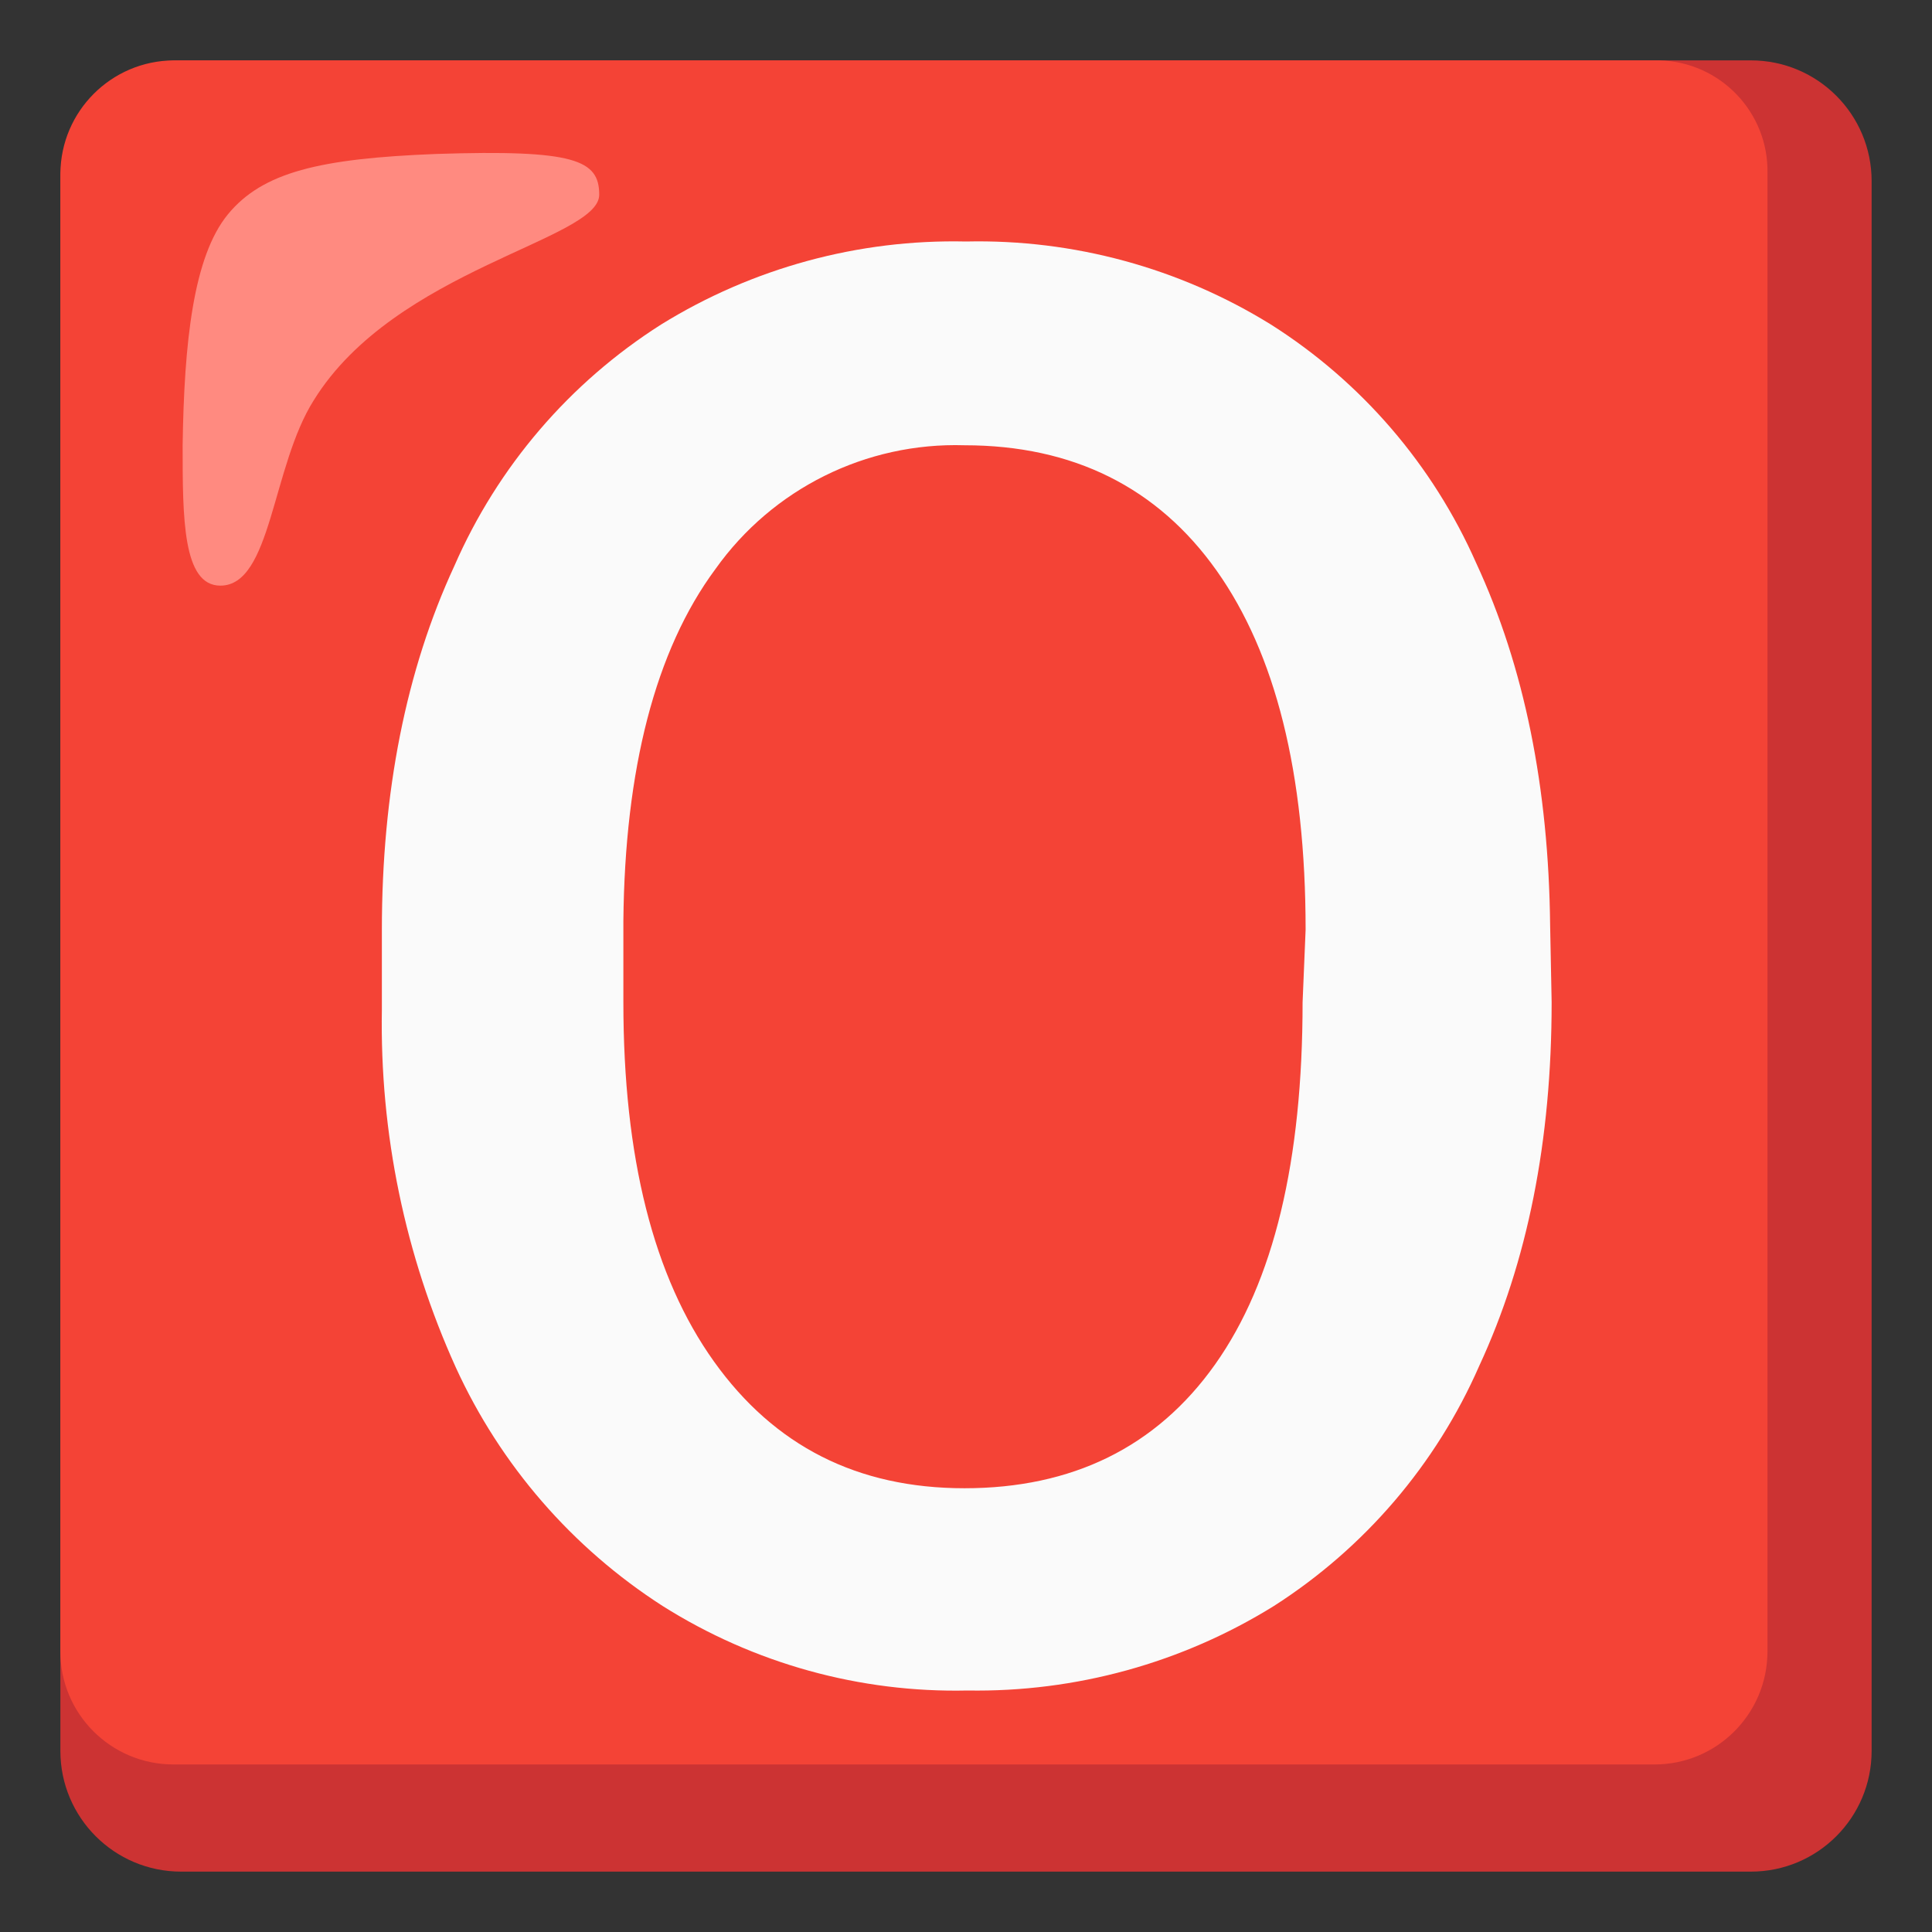
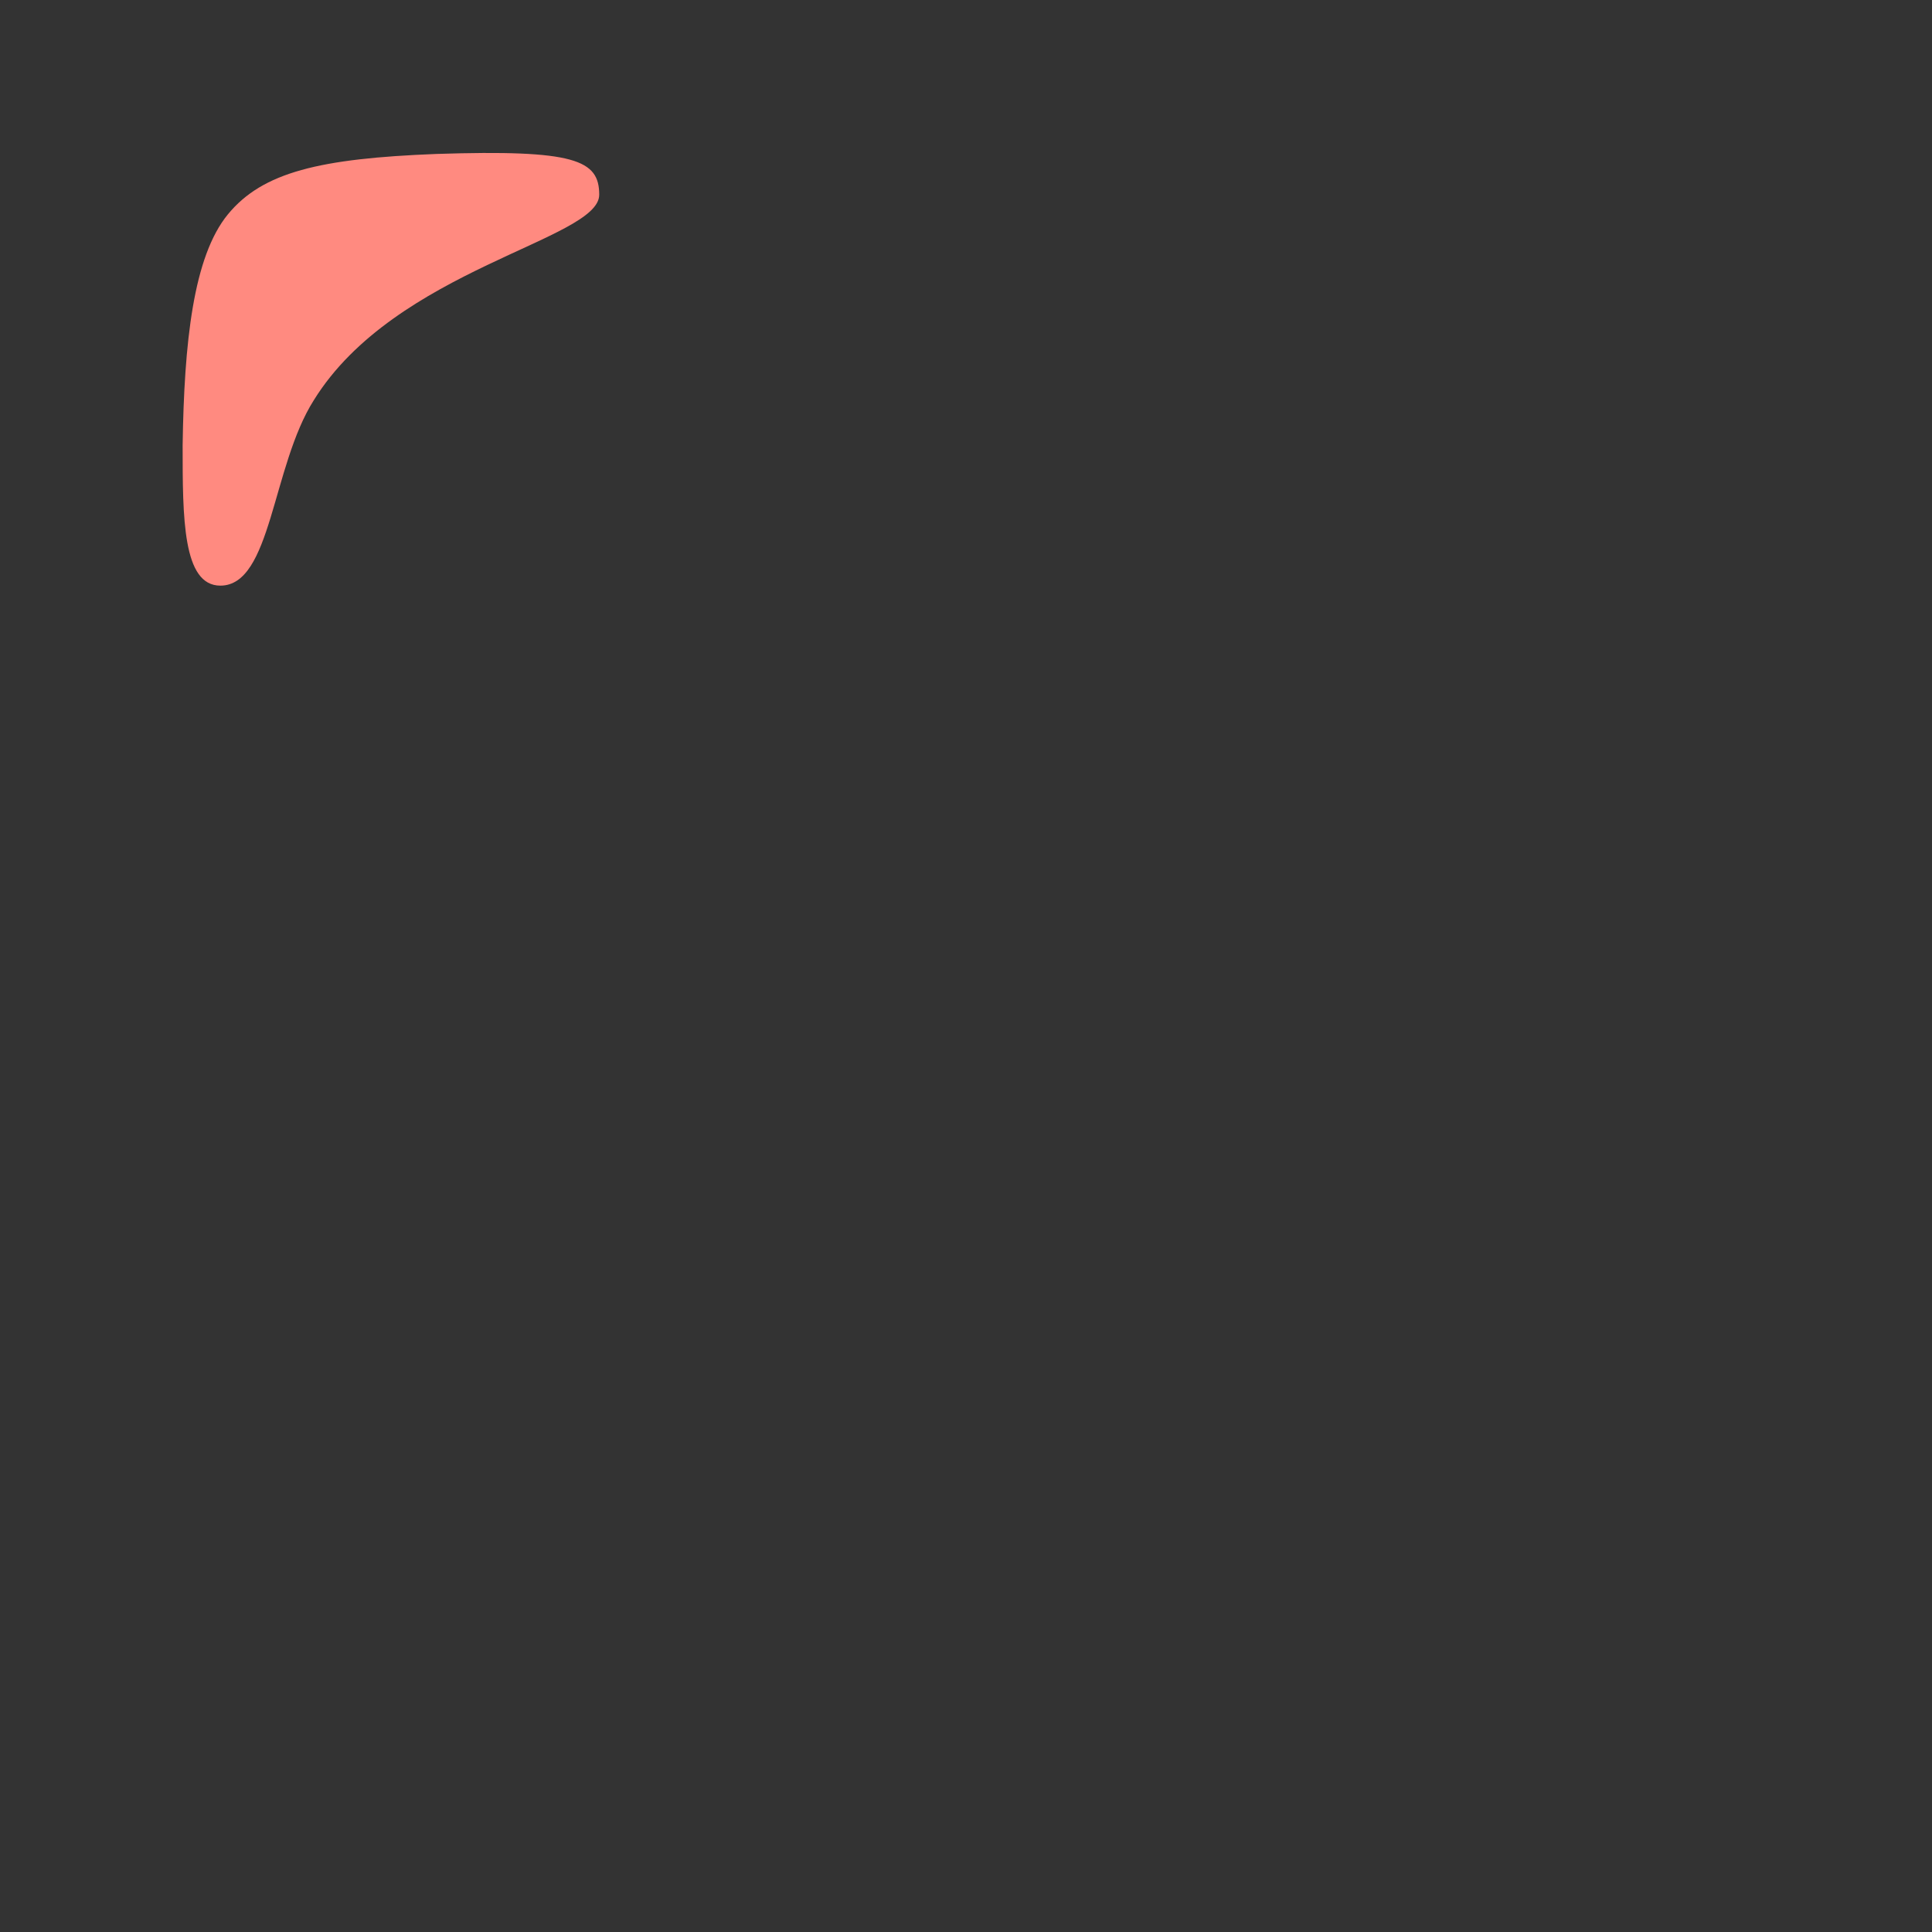
<svg xmlns="http://www.w3.org/2000/svg" width="128" height="128" style="enable-background:new 0 0 128 128;">
  <rect width="100%" height="100%" fill="#333333" stroke="none" />
  <g>
-     <path d="M116,4H12c-4.42,0-8,3.58-8,8v104c0,4.42,3.58,8,8,8h104c4.42,0,8-3.58,8-8V12 C124,7.58,120.42,4,116,4z" style="fill:#CC3333;" />
-     <path d="M109.7,4H11.5C7.37,4.03,4.03,7.37,4,11.5v97.9c-0.01,4.14,3.34,7.49,7.48,7.5c0.01,0,0.01,0,0.02,0 h98.1c4.14,0.01,7.49-3.34,7.5-7.48c0-0.01,0-0.01,0-0.02V11.5c0.09-4.05-3.13-7.41-7.18-7.5C109.85,4,109.77,4,109.7,4z" style="fill:#F44336;" />
    <path d="M39.7,12.9c0-2.3-1.6-3-10.8-2.7c-7.7,0.3-11.5,1.2-13.8,4s-2.9,8.5-3,15.3c0,4.8,0,9.3,2.5,9.3 c3.4,0,3.4-7.9,6.2-12.3C26.2,17.8,39.7,15.9,39.7,12.9z" style="fill:#FF8A80;" />
-     <path d="M102.8,66.4c0,9.2-1.6,17.2-4.8,24.1c-2.86,6.53-7.6,12.06-13.6,15.9 c-6.09,3.78-13.14,5.72-20.3,5.6c-7.14,0.16-14.16-1.79-20.2-5.6c-5.99-3.85-10.74-9.33-13.7-15.8c-3.37-7.44-5.04-15.53-4.9-23.7 v-5.3c0-9.1,1.6-17.2,4.8-24.1c2.87-6.58,7.64-12.15,13.7-16c6.06-3.75,13.08-5.66,20.2-5.5c7.12-0.16,14.14,1.75,20.2,5.5 c6,3.8,10.73,9.3,13.6,15.8c3.2,6.9,4.8,14.9,4.9,24L102.8,66.4z M86.5,61.6c0-10.4-2-18.3-5.9-23.8s-9.5-8.3-16.7-8.3 c-6.53-0.2-12.72,2.88-16.5,8.2c-4,5.4-6,13.3-6.1,23.3v5.4c0,10.3,2,18.2,6,23.8s9.5,8.4,16.6,8.4s12.7-2.7,16.6-8.2 s5.8-13.5,5.8-24L86.5,61.6z" style="fill:#FAFAFA;" />
  </g>
</svg>